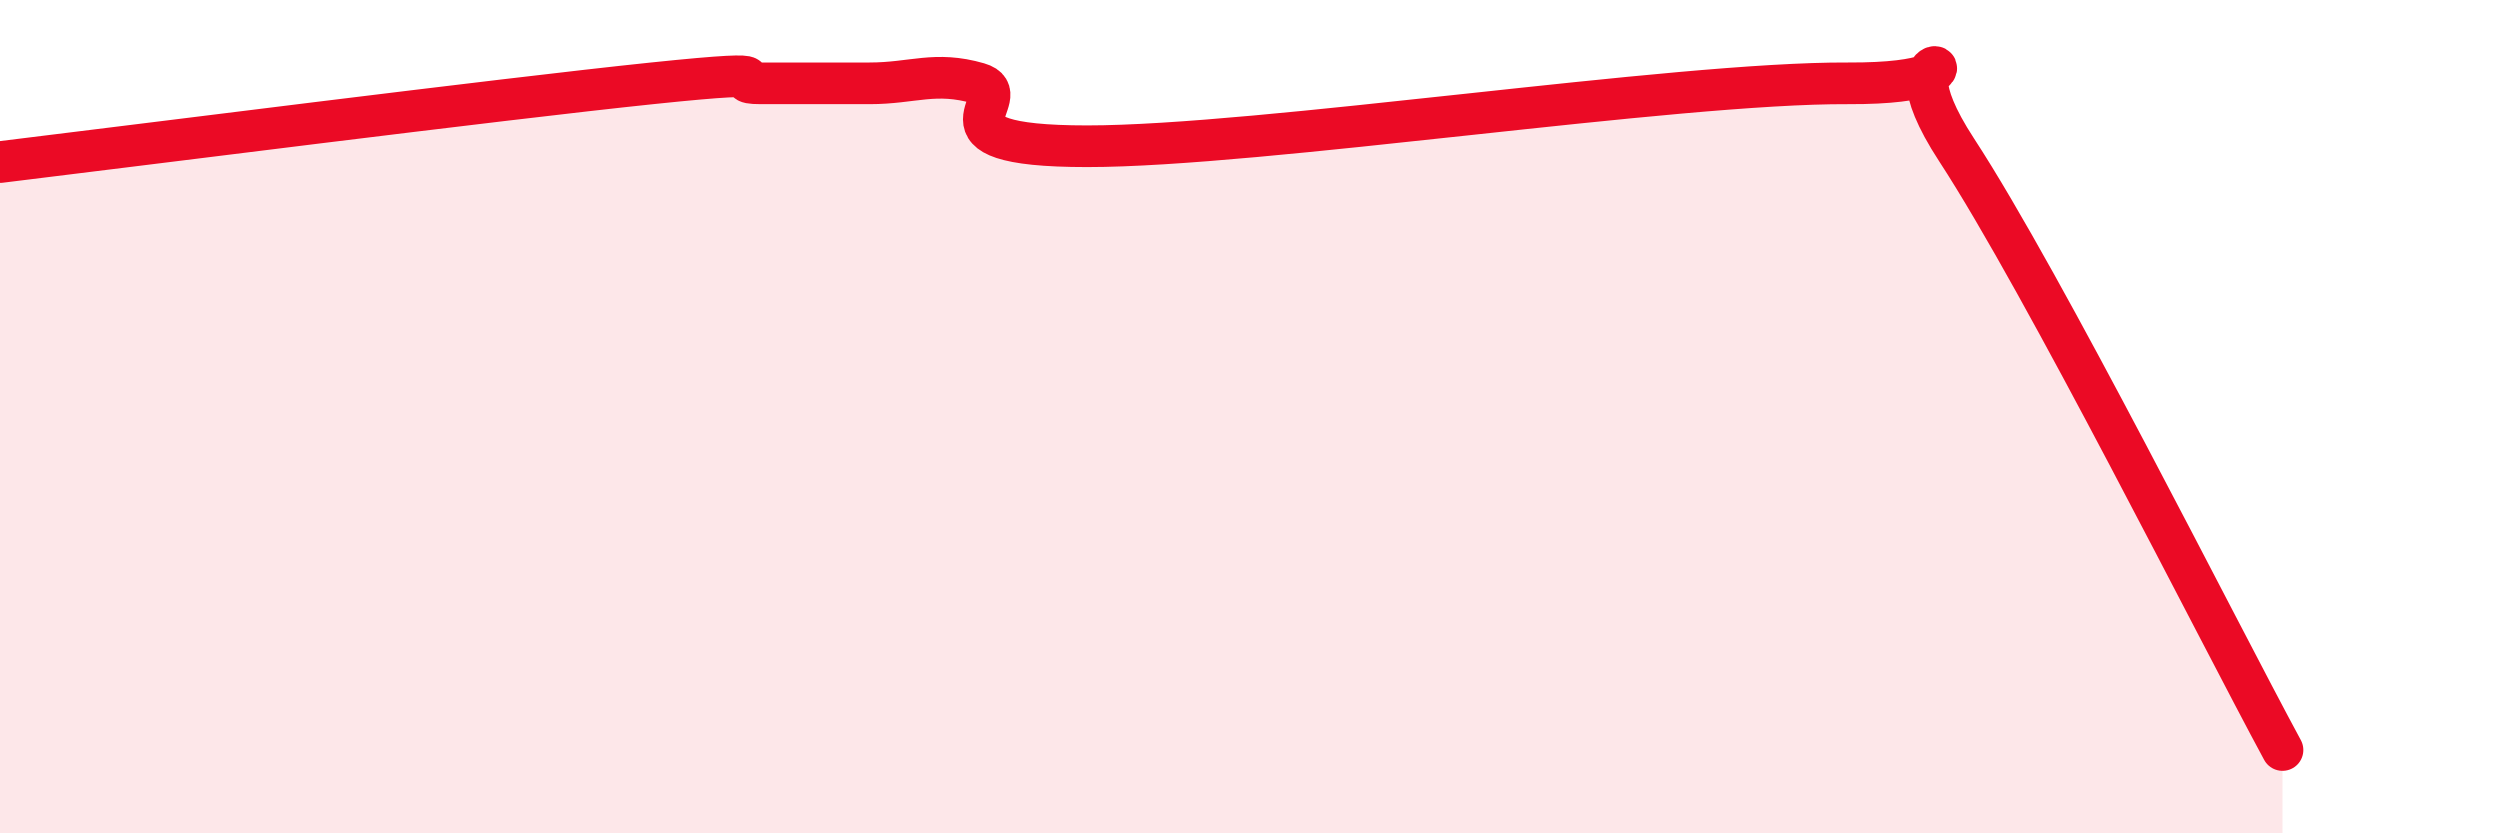
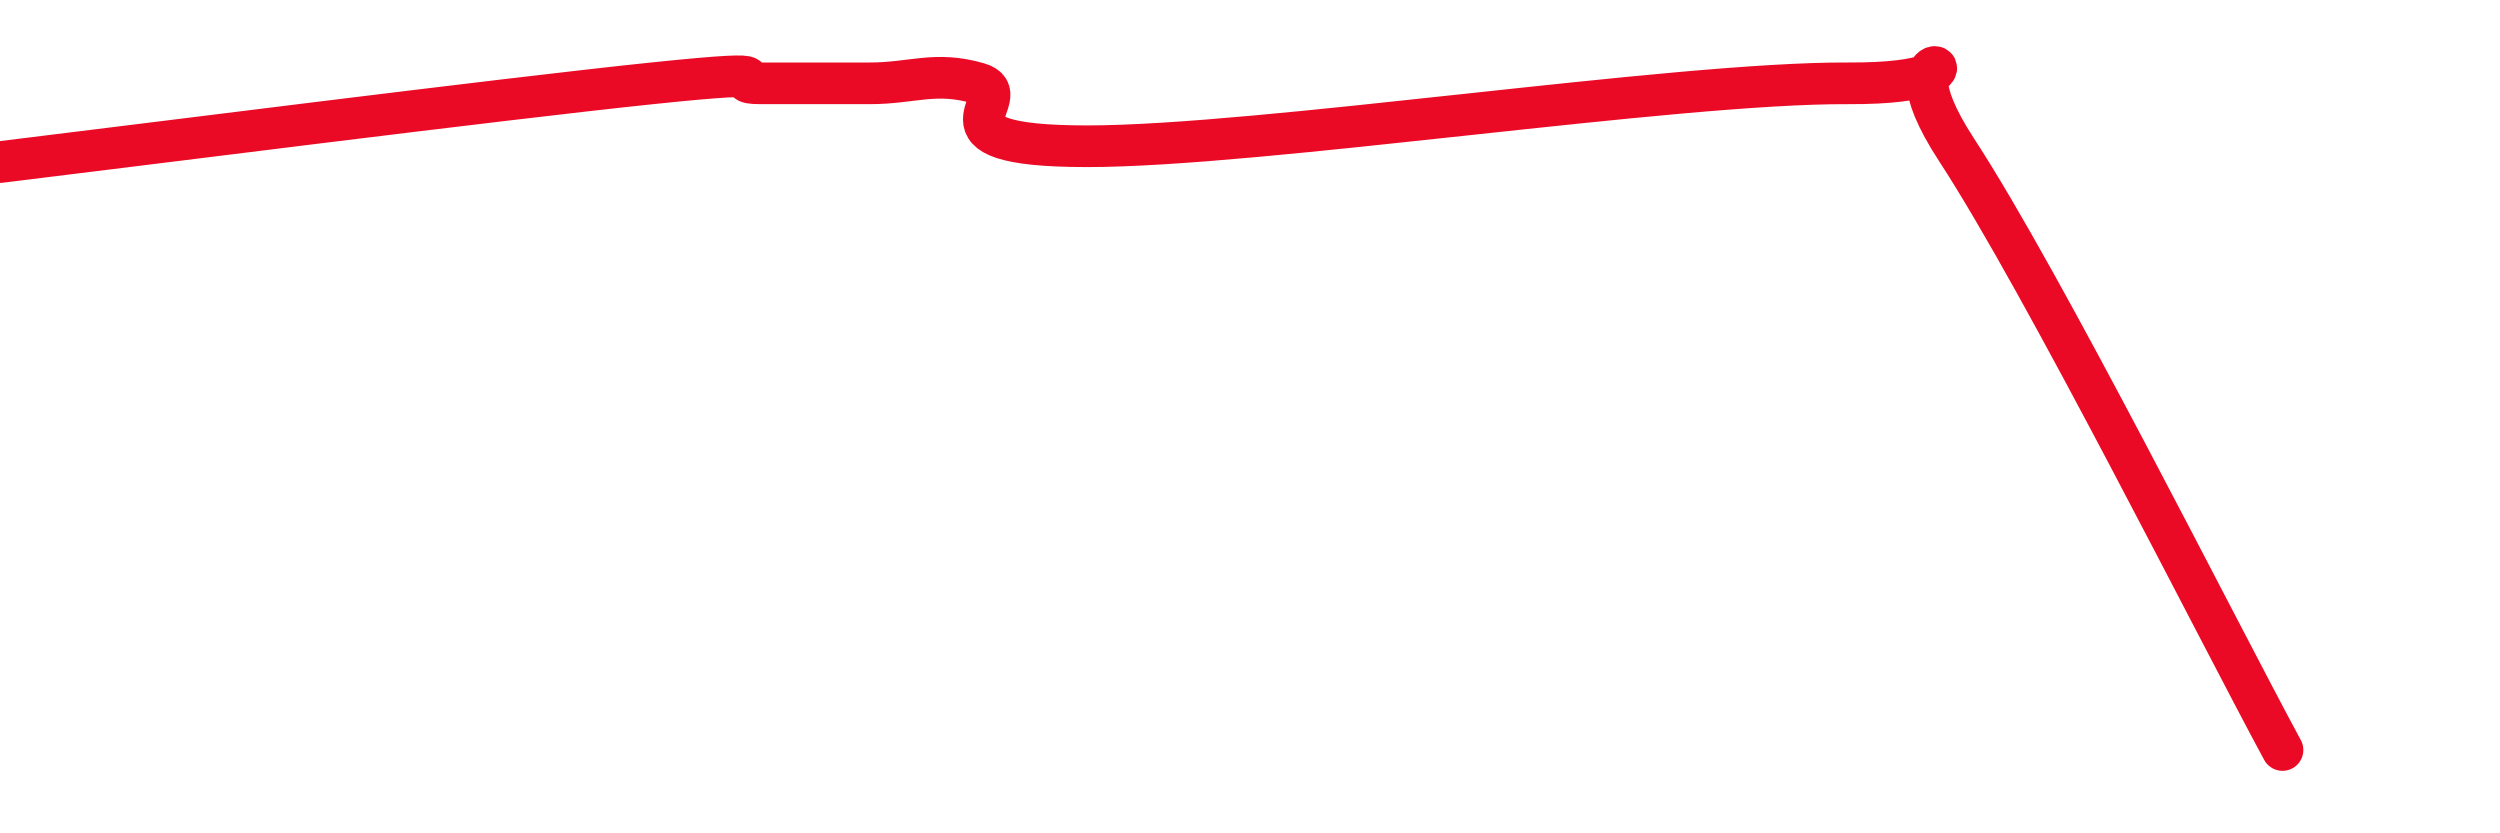
<svg xmlns="http://www.w3.org/2000/svg" width="60" height="20" viewBox="0 0 60 20">
-   <path d="M 0,3.89 C 3.13,3.51 12,2.38 15.65,2 C 19.3,1.62 17.22,2 18.26,2 C 19.3,2 19.83,2 20.87,2 C 21.91,2 22.44,1.7 23.48,2 C 24.52,2.3 21.92,3.51 26.09,3.51 C 30.26,3.51 40.18,1.98 44.35,2 C 48.52,2.02 44.87,0.4 46.96,3.6 C 49.05,6.8 53.22,15.12 54.78,18L54.78 20L0 20Z" fill="#EB0A25" opacity="0.1" stroke-linecap="round" stroke-linejoin="round" />
  <path d="M 0,3.89 C 3.13,3.51 12,2.38 15.65,2 C 19.3,1.62 17.22,2 18.26,2 C 19.3,2 19.83,2 20.87,2 C 21.91,2 22.44,1.7 23.48,2 C 24.52,2.3 21.92,3.51 26.09,3.51 C 30.26,3.51 40.18,1.98 44.35,2 C 48.52,2.02 44.87,0.4 46.96,3.6 C 49.05,6.8 53.22,15.12 54.78,18" stroke="#EB0A25" stroke-width="1" fill="none" stroke-linecap="round" stroke-linejoin="round" />
</svg>